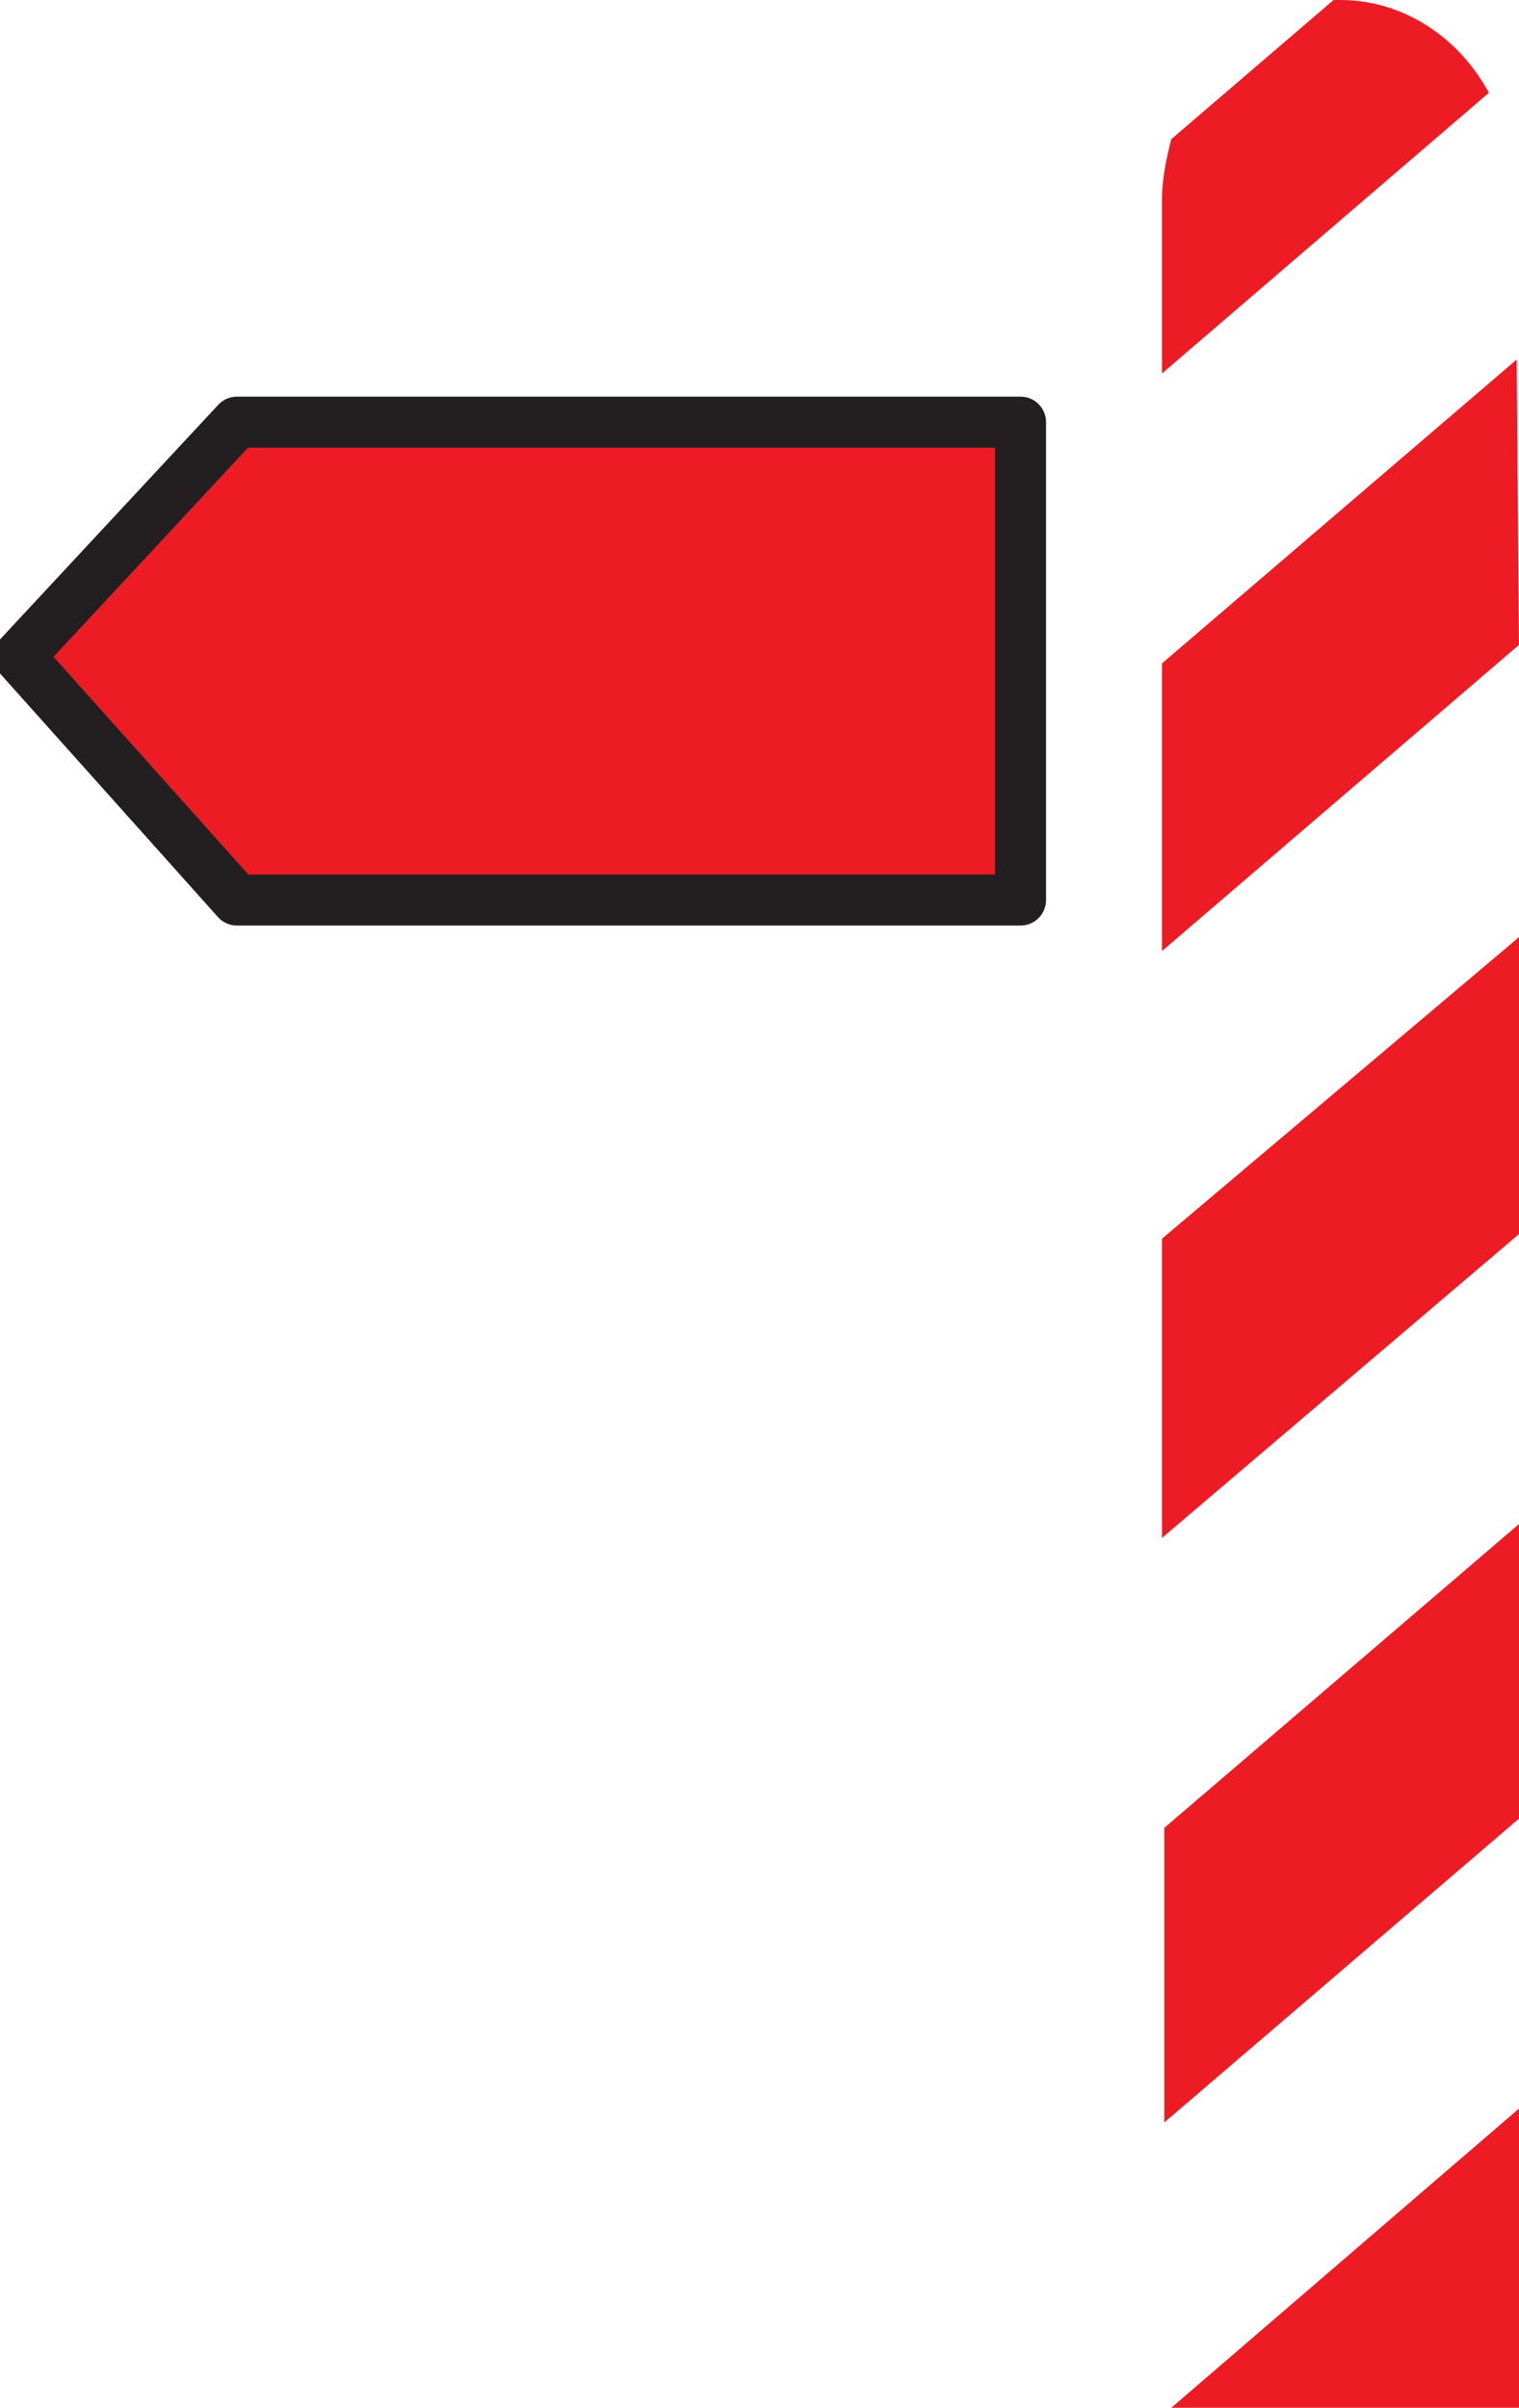
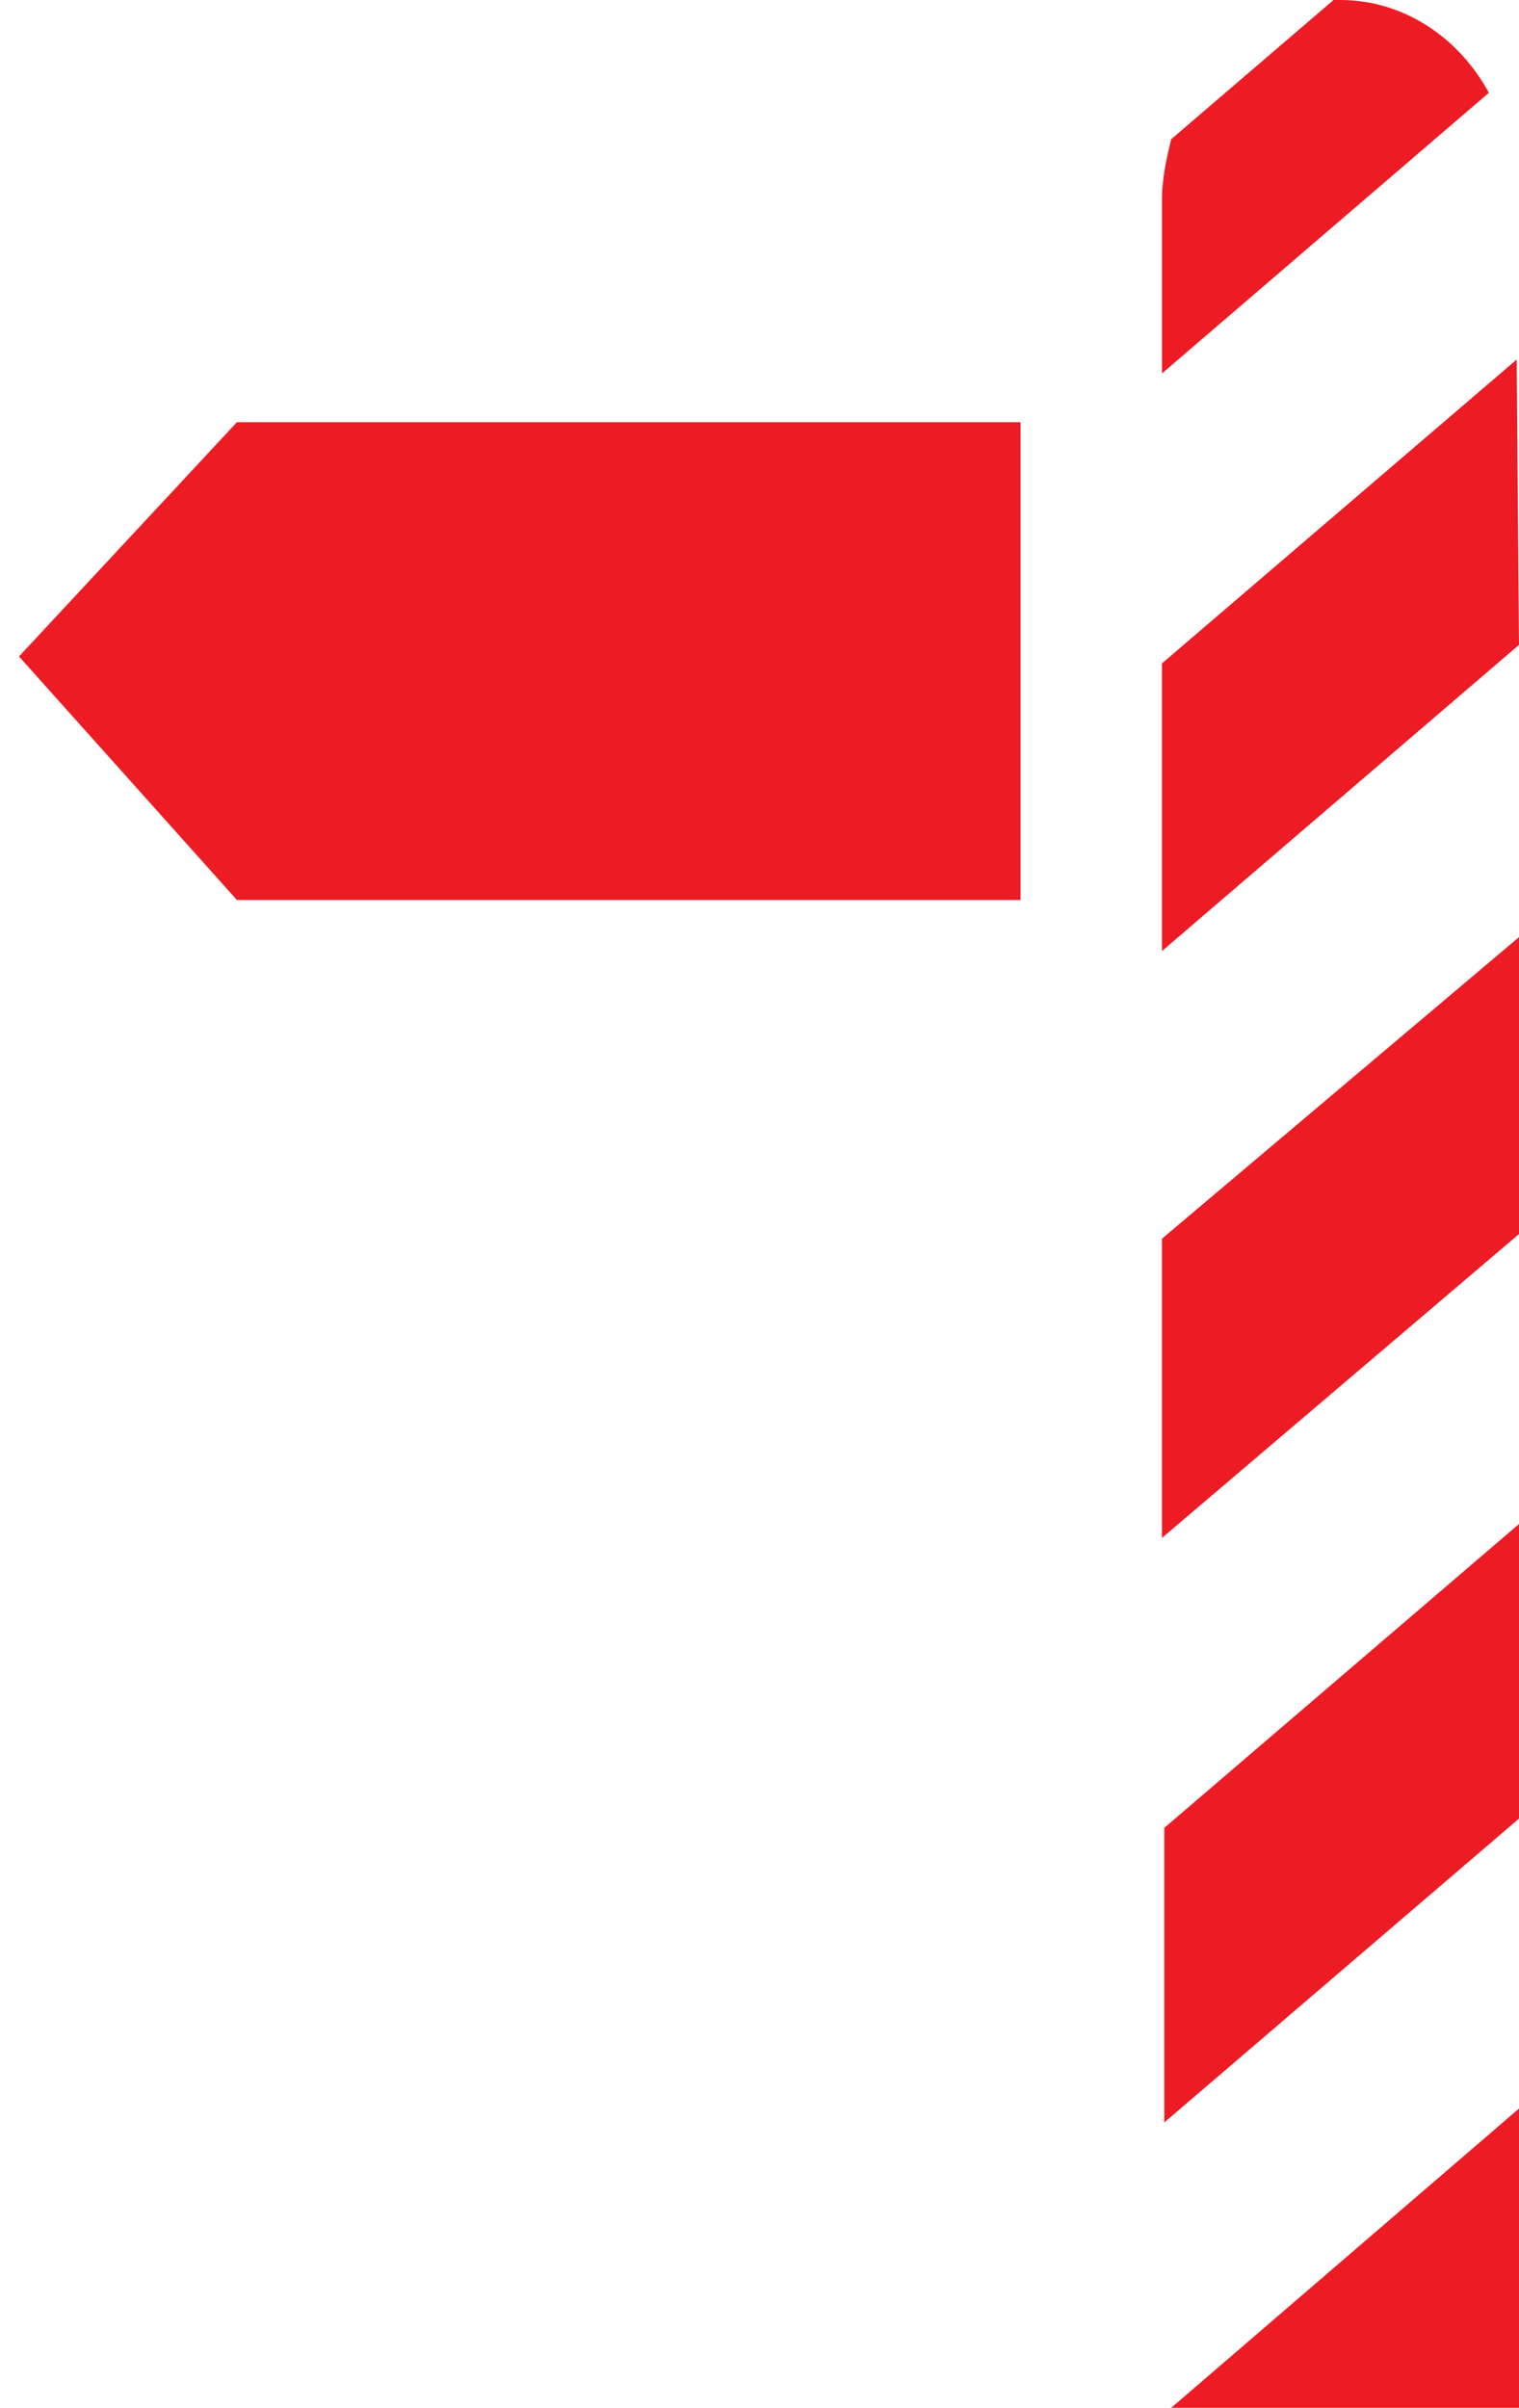
<svg xmlns="http://www.w3.org/2000/svg" width="491.397" height="778.5">
  <path fill="#ed1c24" fill-rule="evenodd" d="M481.647 30c-9.75-18-27.75-30-48-30h-2.25l-52.5 45c-1.5 6-3 12.75-3 19.5v56.25L481.647 30m-105.75 184.5v93l115.5-99-.75-92.25-114.75 98.25m0 186v96.75l115.5-98.25v-96l-115.5 97.5m115.5 187.5v-95.25L376.647 591v95.25L491.397 588m-112.5 190.5h112.5v-96.75zM330.147 291V136.5h-253.5l-70.5 75.75 70.5 78.75h253.5" />
-   <path fill="none" stroke="#231f20" stroke-linecap="round" stroke-linejoin="round" stroke-miterlimit="10" stroke-width="16.5" d="M330.147 291V136.5h-253.5l-70.5 75.75 70.5 78.75Zm0 0" />
</svg>